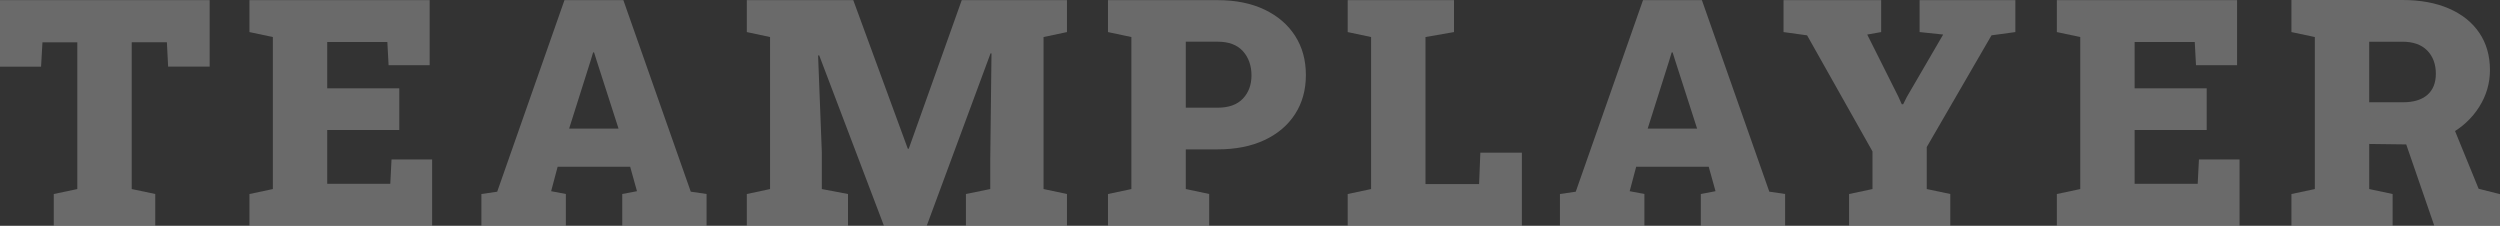
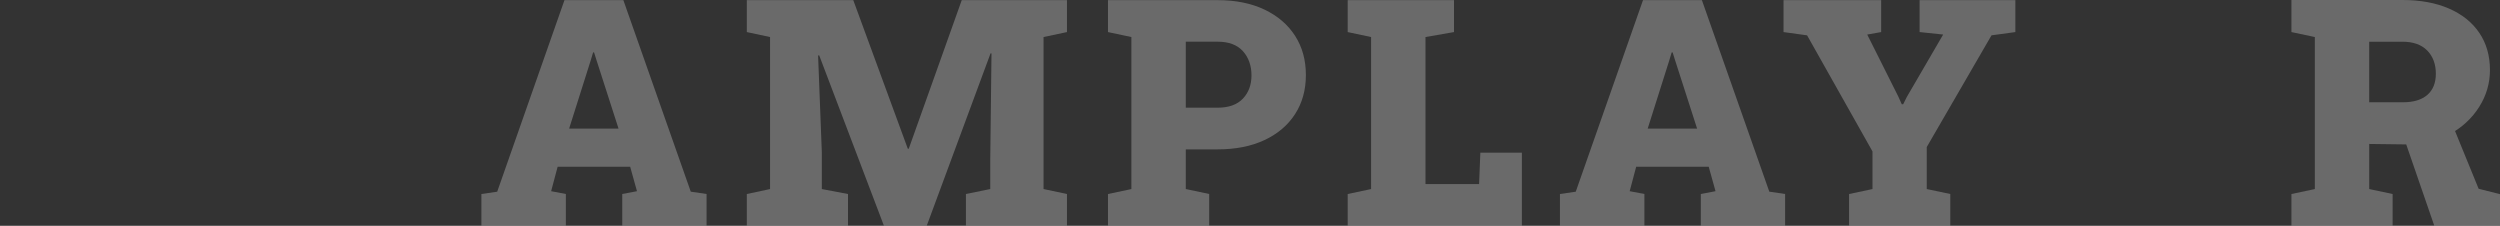
<svg xmlns="http://www.w3.org/2000/svg" id="Ebene_2" data-name="Ebene 2" viewBox="0 0 1531.67 138.33">
  <rect x="0" y="0" width="1531.67" height="138.33" fill="#333333" stroke="none" />
  <defs>
    <style>
      .cls-1 {
        opacity: .27;
      }

      .cls-2 {
        fill: #fff;
      }
    </style>
  </defs>
  <g id="Text">
    <g class="cls-1">
      <g>
-         <path class="cls-2" d="M32.94,138.33v-19.46l14.43-3.04V25.92h-21.36l-.85,14.91H0V.09h128.45v40.73h-25.44l-.76-14.91h-21.55v89.91l14.43,3.04v19.46h-62.18Z" />
-         <path class="cls-2" d="M152.83,138.33v-19.46l14.34-3.04V22.69l-14.34-3.04V.09h110.41v39.87h-25.16l-.76-14.24h-36.84v28.39h44.15v25.54h-44.15v32.94h38.64l.76-14.91h24.87v40.63h-111.93Z" />
        <path class="cls-2" d="M294.94,138.33v-19.46l9.68-1.42L345.83.09h36.08l41.3,117.34,9.68,1.42v19.46h-51.65v-19.46l9.02-1.71-4.18-15h-44.43l-3.99,15,9.02,1.71v19.46h-51.74ZM348.67,78.8h30.29l-13.48-41.87-1.52-4.84h-.57l-1.61,5.32-13.1,41.39Z" />
        <path class="cls-2" d="M457.55,138.33v-19.46l14.24-3.04V22.69l-14.24-3.04V.09h65.22l33.42,91.05h.57L589.23.09h64.46v19.56l-14.34,3.04v93.13l14.34,3.04v19.46h-61.9v-19.46l14.91-3.04v-18.04l.76-65.03-.57-.09-39.12,105.67h-26.2l-39.68-104.43-.67.1,2.28,59.24v22.59l16.04,3.04v19.46h-62Z" />
        <path class="cls-2" d="M678.83,138.33v-19.46l14.34-3.04V22.69l-14.34-3.04V.09h67.22c11.01,0,20.57,1.93,28.67,5.79,8.1,3.86,14.35,9.23,18.75,16.09,4.4,6.87,6.6,14.86,6.6,23.97s-2.2,17.09-6.6,23.92c-4.4,6.84-10.65,12.15-18.75,15.95-8.1,3.8-17.66,5.7-28.67,5.7h-19.56v24.3l14.34,3.04v19.46h-62ZM726.49,65.98h19.56c6.77,0,11.92-1.85,15.43-5.55,3.51-3.7,5.27-8.46,5.27-14.29s-1.76-10.95-5.27-14.81c-3.51-3.86-8.66-5.79-15.43-5.79h-19.56v40.44Z" />
        <path class="cls-2" d="M825.69,138.33v-19.46l14.34-3.04V22.69l-14.34-3.04V.09h65.13v19.56l-17.47,3.04v90.1h32.85l.76-19.27h25.44v44.81h-106.71Z" />
        <path class="cls-2" d="M955.73,138.33v-19.46l9.68-1.42L1006.62.09h36.08l41.3,117.34,9.68,1.42v19.46h-51.65v-19.46l9.02-1.71-4.18-15h-44.43l-3.99,15,9.02,1.71v19.46h-51.74ZM1009.47,78.8h30.29l-13.48-41.87-1.52-4.84h-.57l-1.61,5.32-13.1,41.39Z" />
        <path class="cls-2" d="M1132.87,138.33v-19.46l14.34-3.04v-23.07l-40.06-71.11-14.43-1.99V.09h59.81v19.56l-8.54,1.52,18.99,37.88,2.18,4.84h.85l2.28-4.56,22.22-38.17-14.43-1.52V.09h58.67v19.56l-14.62,1.99-39.68,68.45v25.73l14.43,3.04v19.46h-62Z" />
-         <path class="cls-2" d="M1260.17,138.33v-19.46l14.34-3.04V22.69l-14.34-3.04V.09h110.41v39.87h-25.16l-.76-14.24h-36.84v28.39h44.15v25.54h-44.15v32.94h38.64l.76-14.91h24.87v40.63h-111.93Z" />
        <path class="cls-2" d="M1403.89,138.33v-19.46l14.34-3.04V22.69l-14.34-3.04V0h67.98c10.95,0,20.44,1.74,28.48,5.22,8.04,3.48,14.24,8.43,18.61,14.86,4.37,6.42,6.55,14.04,6.55,22.83,0,8.1-2.2,15.63-6.6,22.6-4.4,6.96-10.43,12.55-18.09,16.76-7.66,4.21-16.39,6.28-26.2,6.22l-23.07-.29v27.63l14.34,3.04v19.46h-62ZM1451.54,62.66h20.7c6.46,0,11.42-1.5,14.91-4.51,3.48-3.01,5.22-7.36,5.22-13.05s-1.77-10.62-5.32-14.19c-3.55-3.58-8.61-5.36-15.19-5.36h-20.32v37.12ZM1491.42,138.33l-18.61-53.93,28.96-9.87,16.8,41.11,13.1,3.32v19.37h-40.25Z" />
      </g>
    </g>
  </g>
</svg>